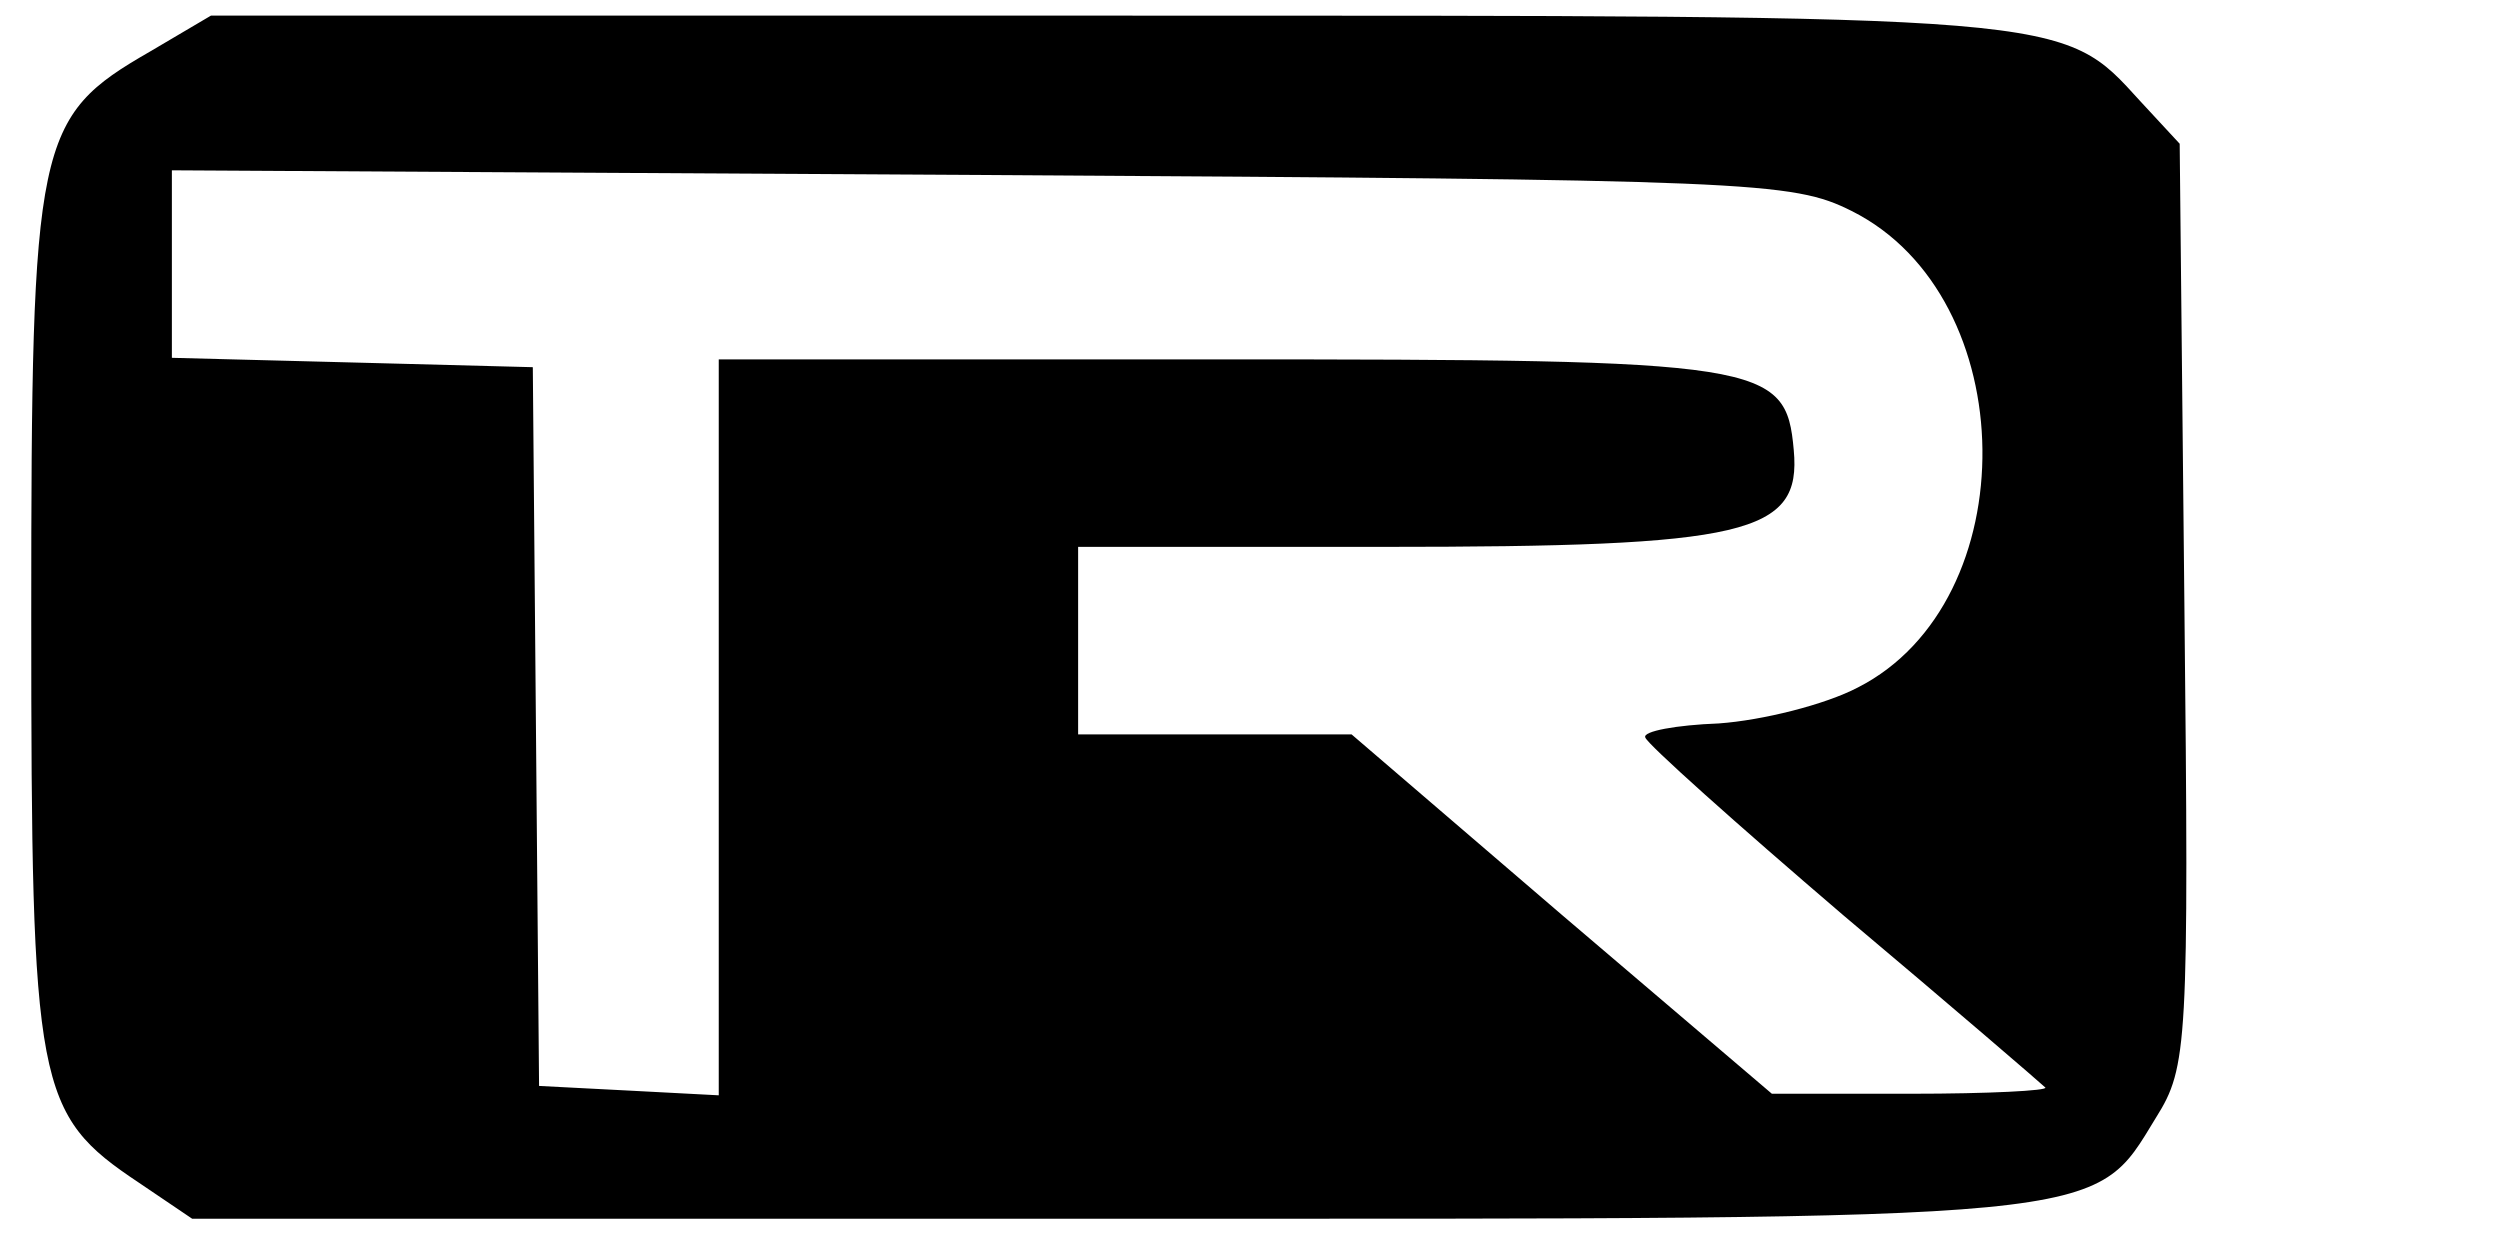
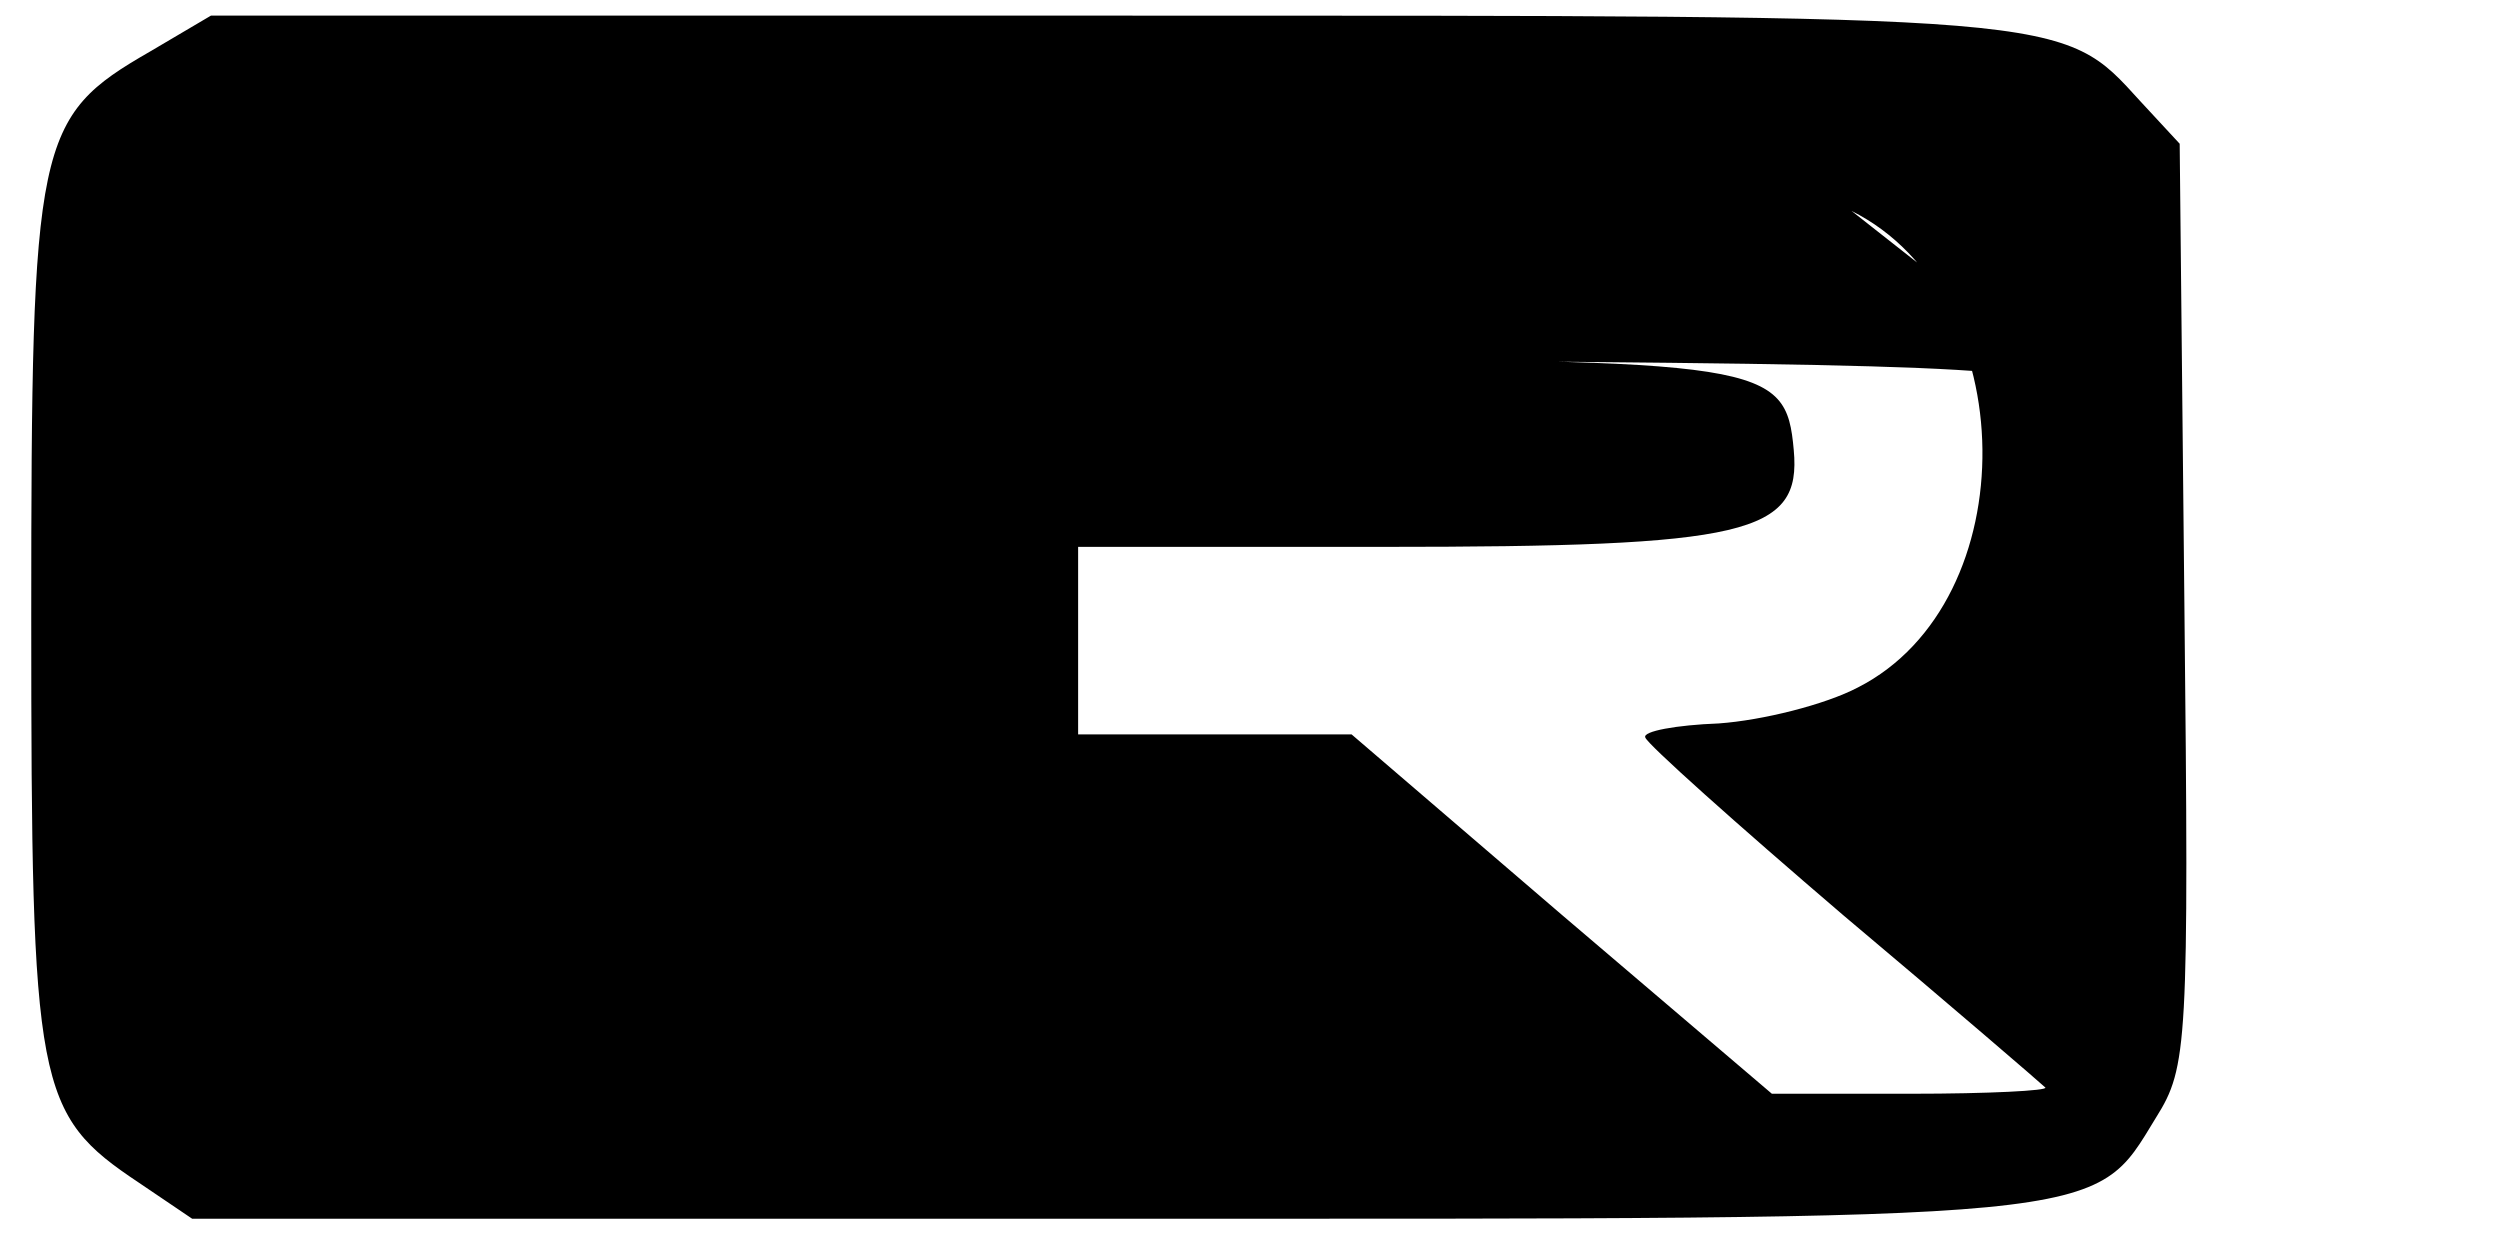
<svg xmlns="http://www.w3.org/2000/svg" version="1.0" width="160pt" height="80pt" viewBox="0 0 160 80" preserveAspectRatio="xMidYMid meet">
  <g transform="translate(0,80) scale(0.1,-0.1)" fill="#000000" stroke="none">
-     <path d="M96 767 c-73 -42 -76 -56 -76 -362 0 -302 3 -318 69 -362 l34 -23 584 0 c649 0 632 -2 673 65 20 32 21 46 18 329 l-3 294 -25 27 c-51 56 -42 55 -662 55 l-573 0 -39 -23z m1089 -102 c110 -55 112 -250 4 -305 -21 -11 -61 -21 -89 -23 -27 -1 -49 -5 -47 -9 1 -4 58 -55 127 -114 69 -58 127 -108 129 -110 2 -2 -36 -4 -86 -4 l-89 0 -135 115 -134 115 -87 0 -88 0 0 60 0 60 195 0 c233 0 268 8 263 62 -5 56 -18 58 -370 58 l-318 0 0 -235 0 -236 -57 3 -58 3 -2 230 -2 230 -115 3 -116 3 0 60 0 60 518 -3 c494 -3 519 -4 557 -23z" />
+     <path d="M96 767 c-73 -42 -76 -56 -76 -362 0 -302 3 -318 69 -362 l34 -23 584 0 c649 0 632 -2 673 65 20 32 21 46 18 329 l-3 294 -25 27 c-51 56 -42 55 -662 55 l-573 0 -39 -23z m1089 -102 c110 -55 112 -250 4 -305 -21 -11 -61 -21 -89 -23 -27 -1 -49 -5 -47 -9 1 -4 58 -55 127 -114 69 -58 127 -108 129 -110 2 -2 -36 -4 -86 -4 l-89 0 -135 115 -134 115 -87 0 -88 0 0 60 0 60 195 0 c233 0 268 8 263 62 -5 56 -18 58 -370 58 c494 -3 519 -4 557 -23z" />
  </g>
</svg>